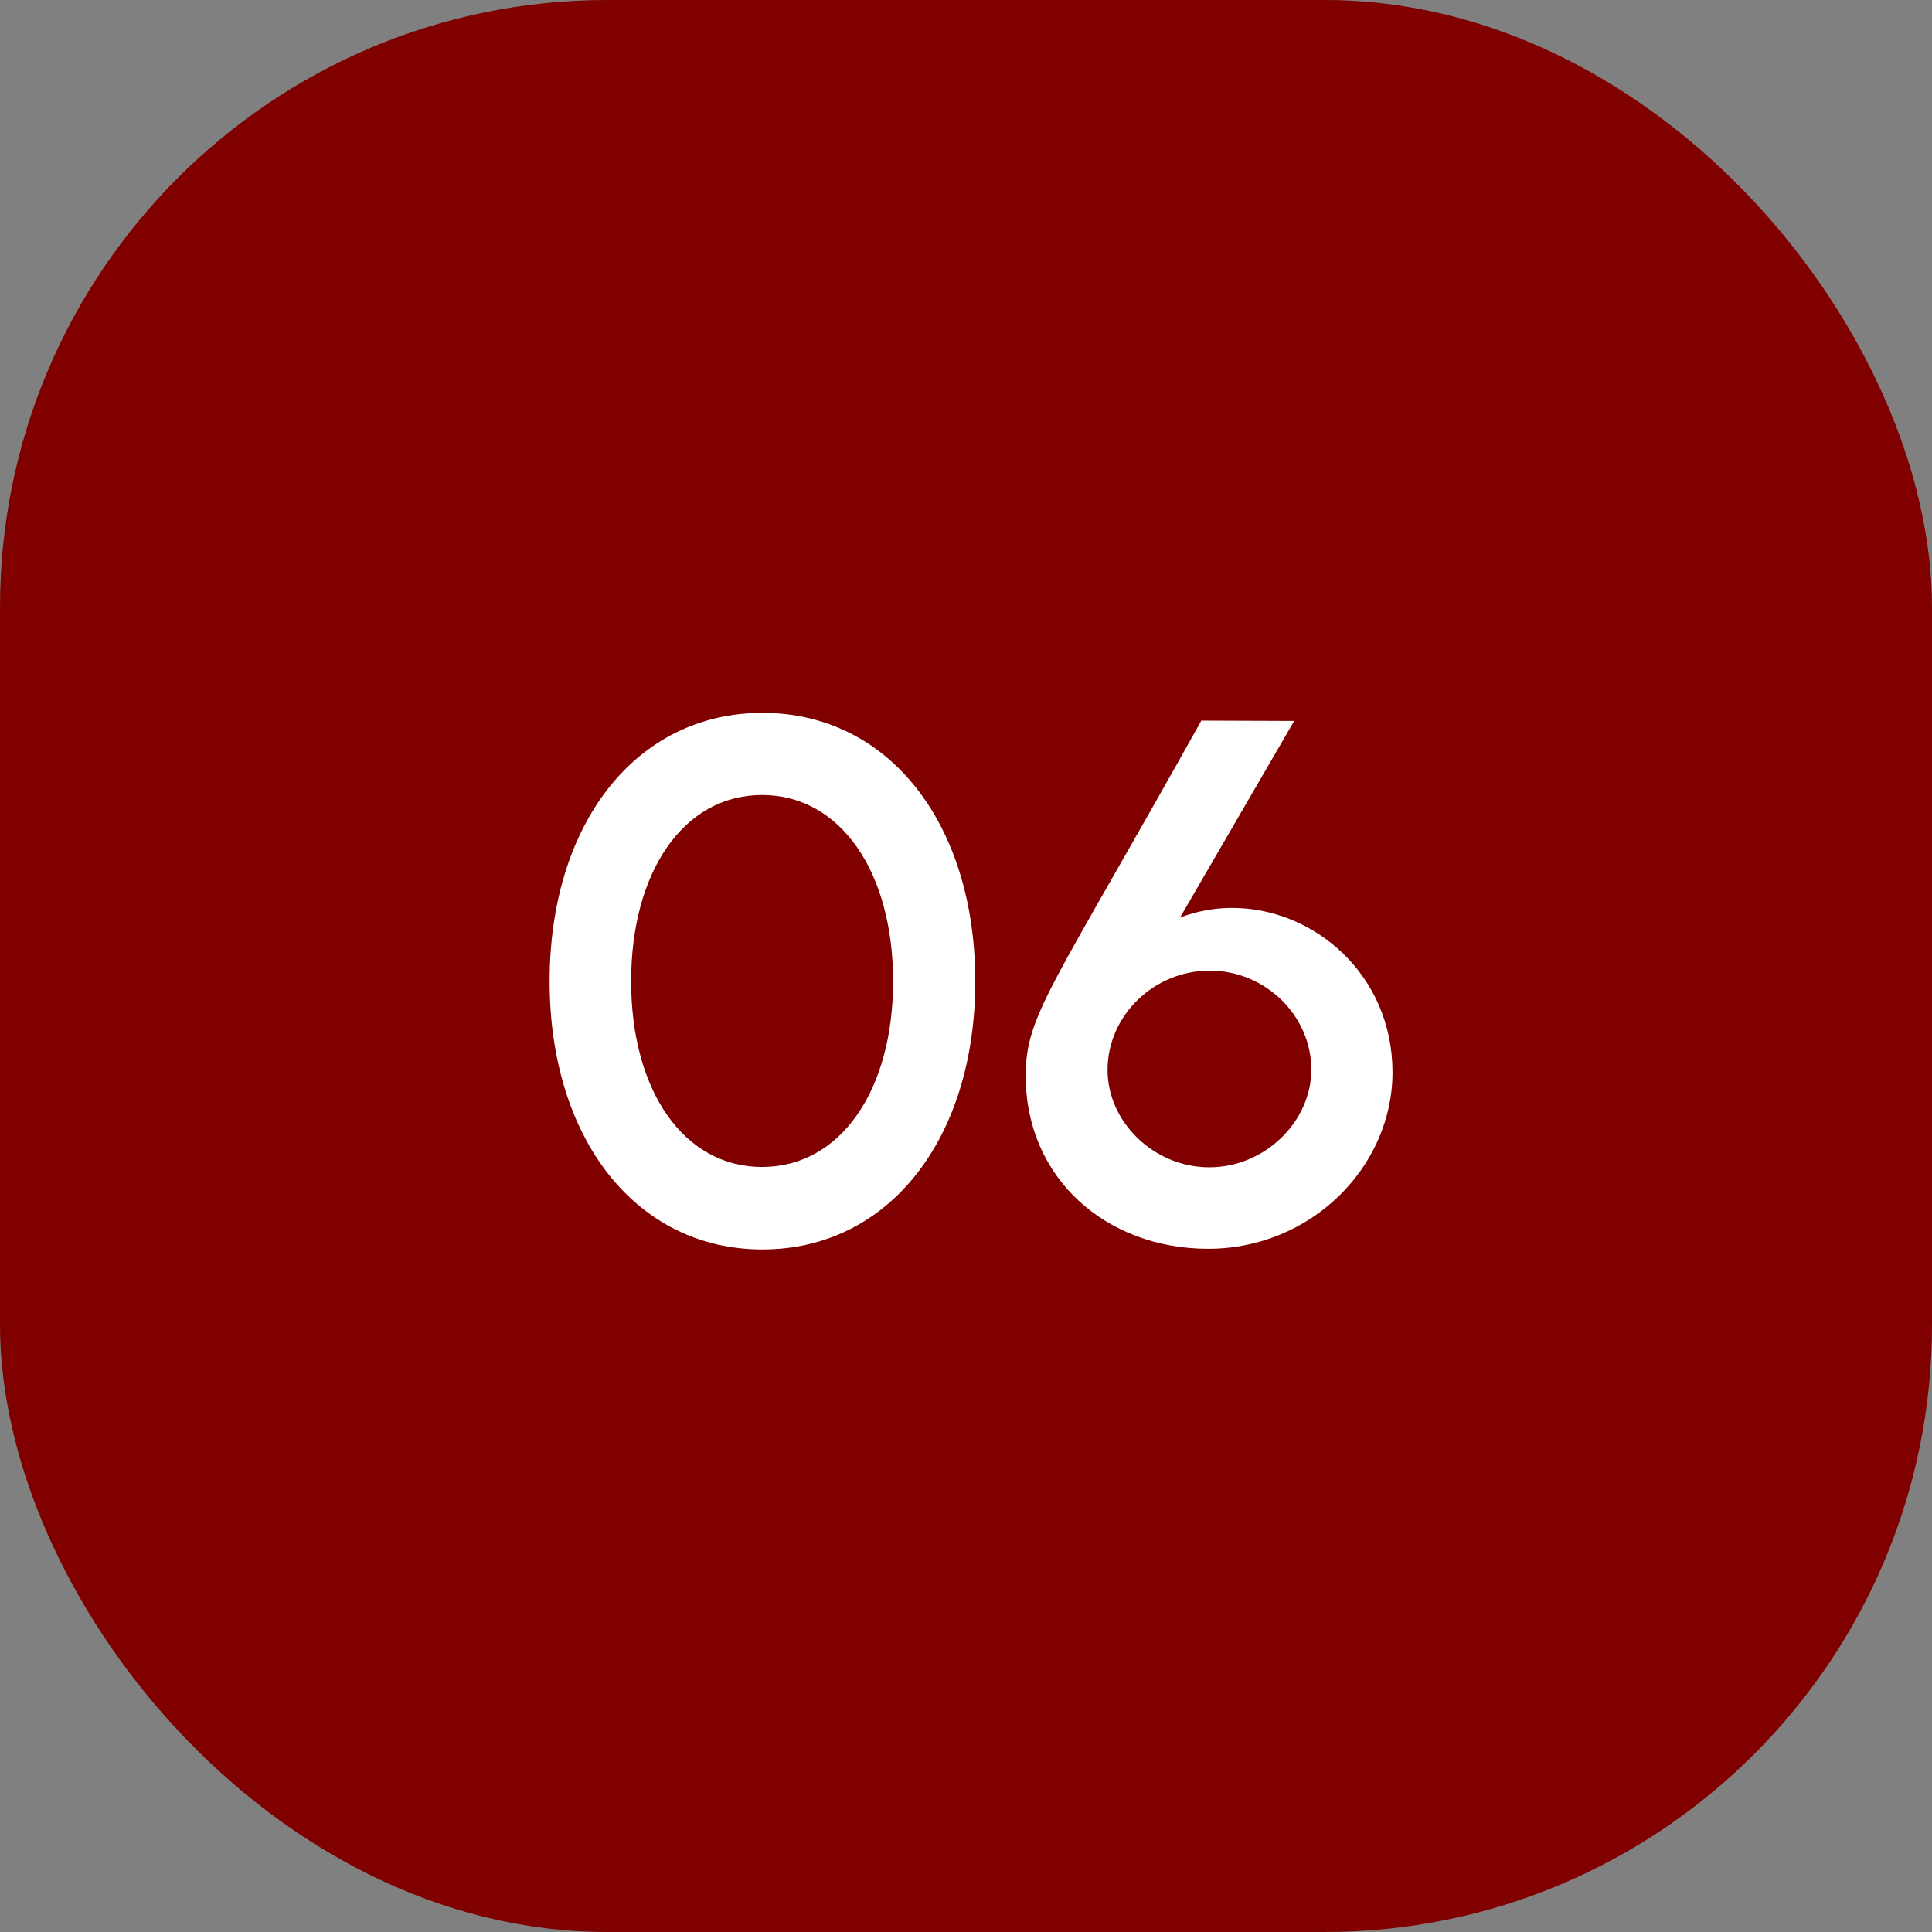
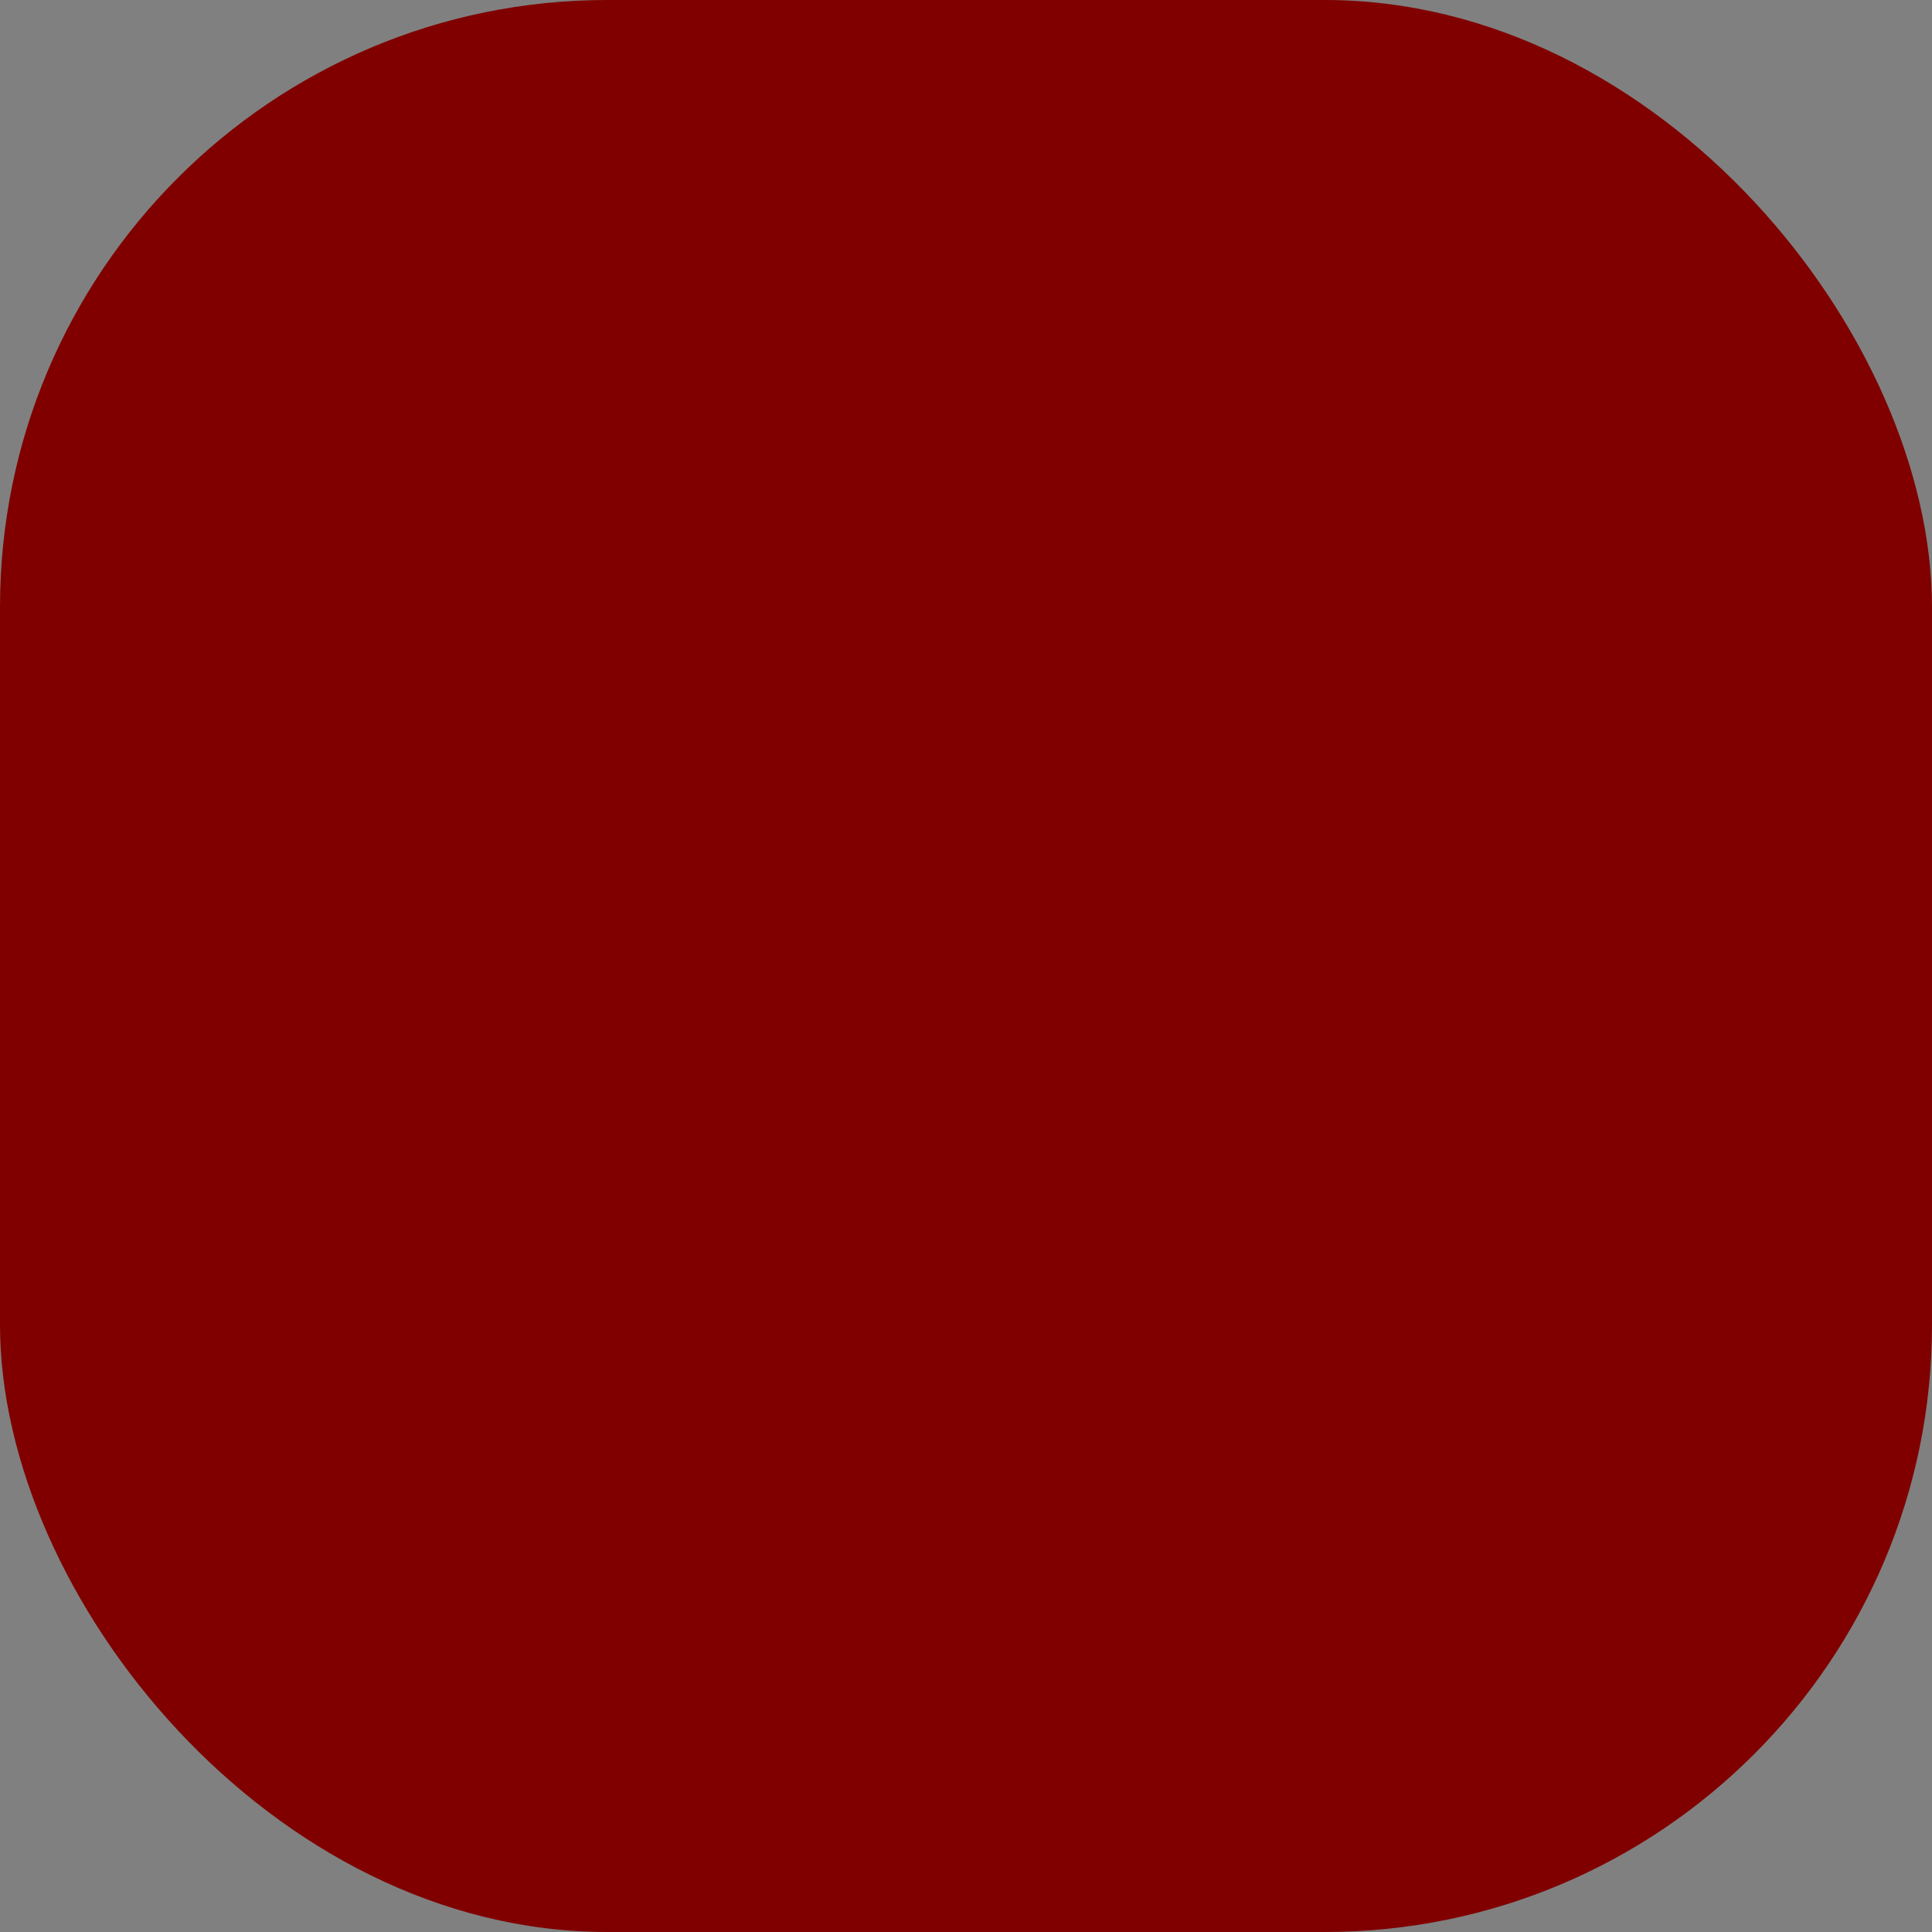
<svg xmlns="http://www.w3.org/2000/svg" width="70" height="70" viewBox="0 0 70 70" fill="none">
  <rect x="0" y="0" width="70" height="70" fill="#808080" stroke="none" />
  <rect width="70" height="70" rx="22" fill="#800000" />
-   <path d="M27.625 45.27C23.031 45.27 19.914 41.238 19.914 35.555C19.914 29.859 23.031 25.828 27.625 25.828C32.219 25.828 35.336 29.859 35.336 35.555C35.336 41.238 32.219 45.27 27.625 45.27ZM27.613 42.281C30.461 42.281 32.359 39.492 32.359 35.555C32.359 31.605 30.461 28.805 27.613 28.805C24.754 28.805 22.867 31.605 22.867 35.555C22.867 39.492 24.754 42.281 27.613 42.281ZM44.641 32.895C47.605 32.895 50.453 35.309 50.453 38.848C50.453 42.281 47.5 45.246 43.773 45.246C40.082 45.246 37.164 42.691 37.164 38.988C37.164 36.762 38.078 35.871 43.527 26.109L46.891 26.121L42.754 33.246C43.363 33.012 44.008 32.895 44.641 32.895ZM43.82 42.293C45.836 42.293 47.512 40.629 47.512 38.754C47.512 36.797 45.848 35.168 43.832 35.168C41.805 35.168 40.129 36.797 40.129 38.766C40.129 40.641 41.793 42.293 43.82 42.293Z" fill="white" />
</svg>